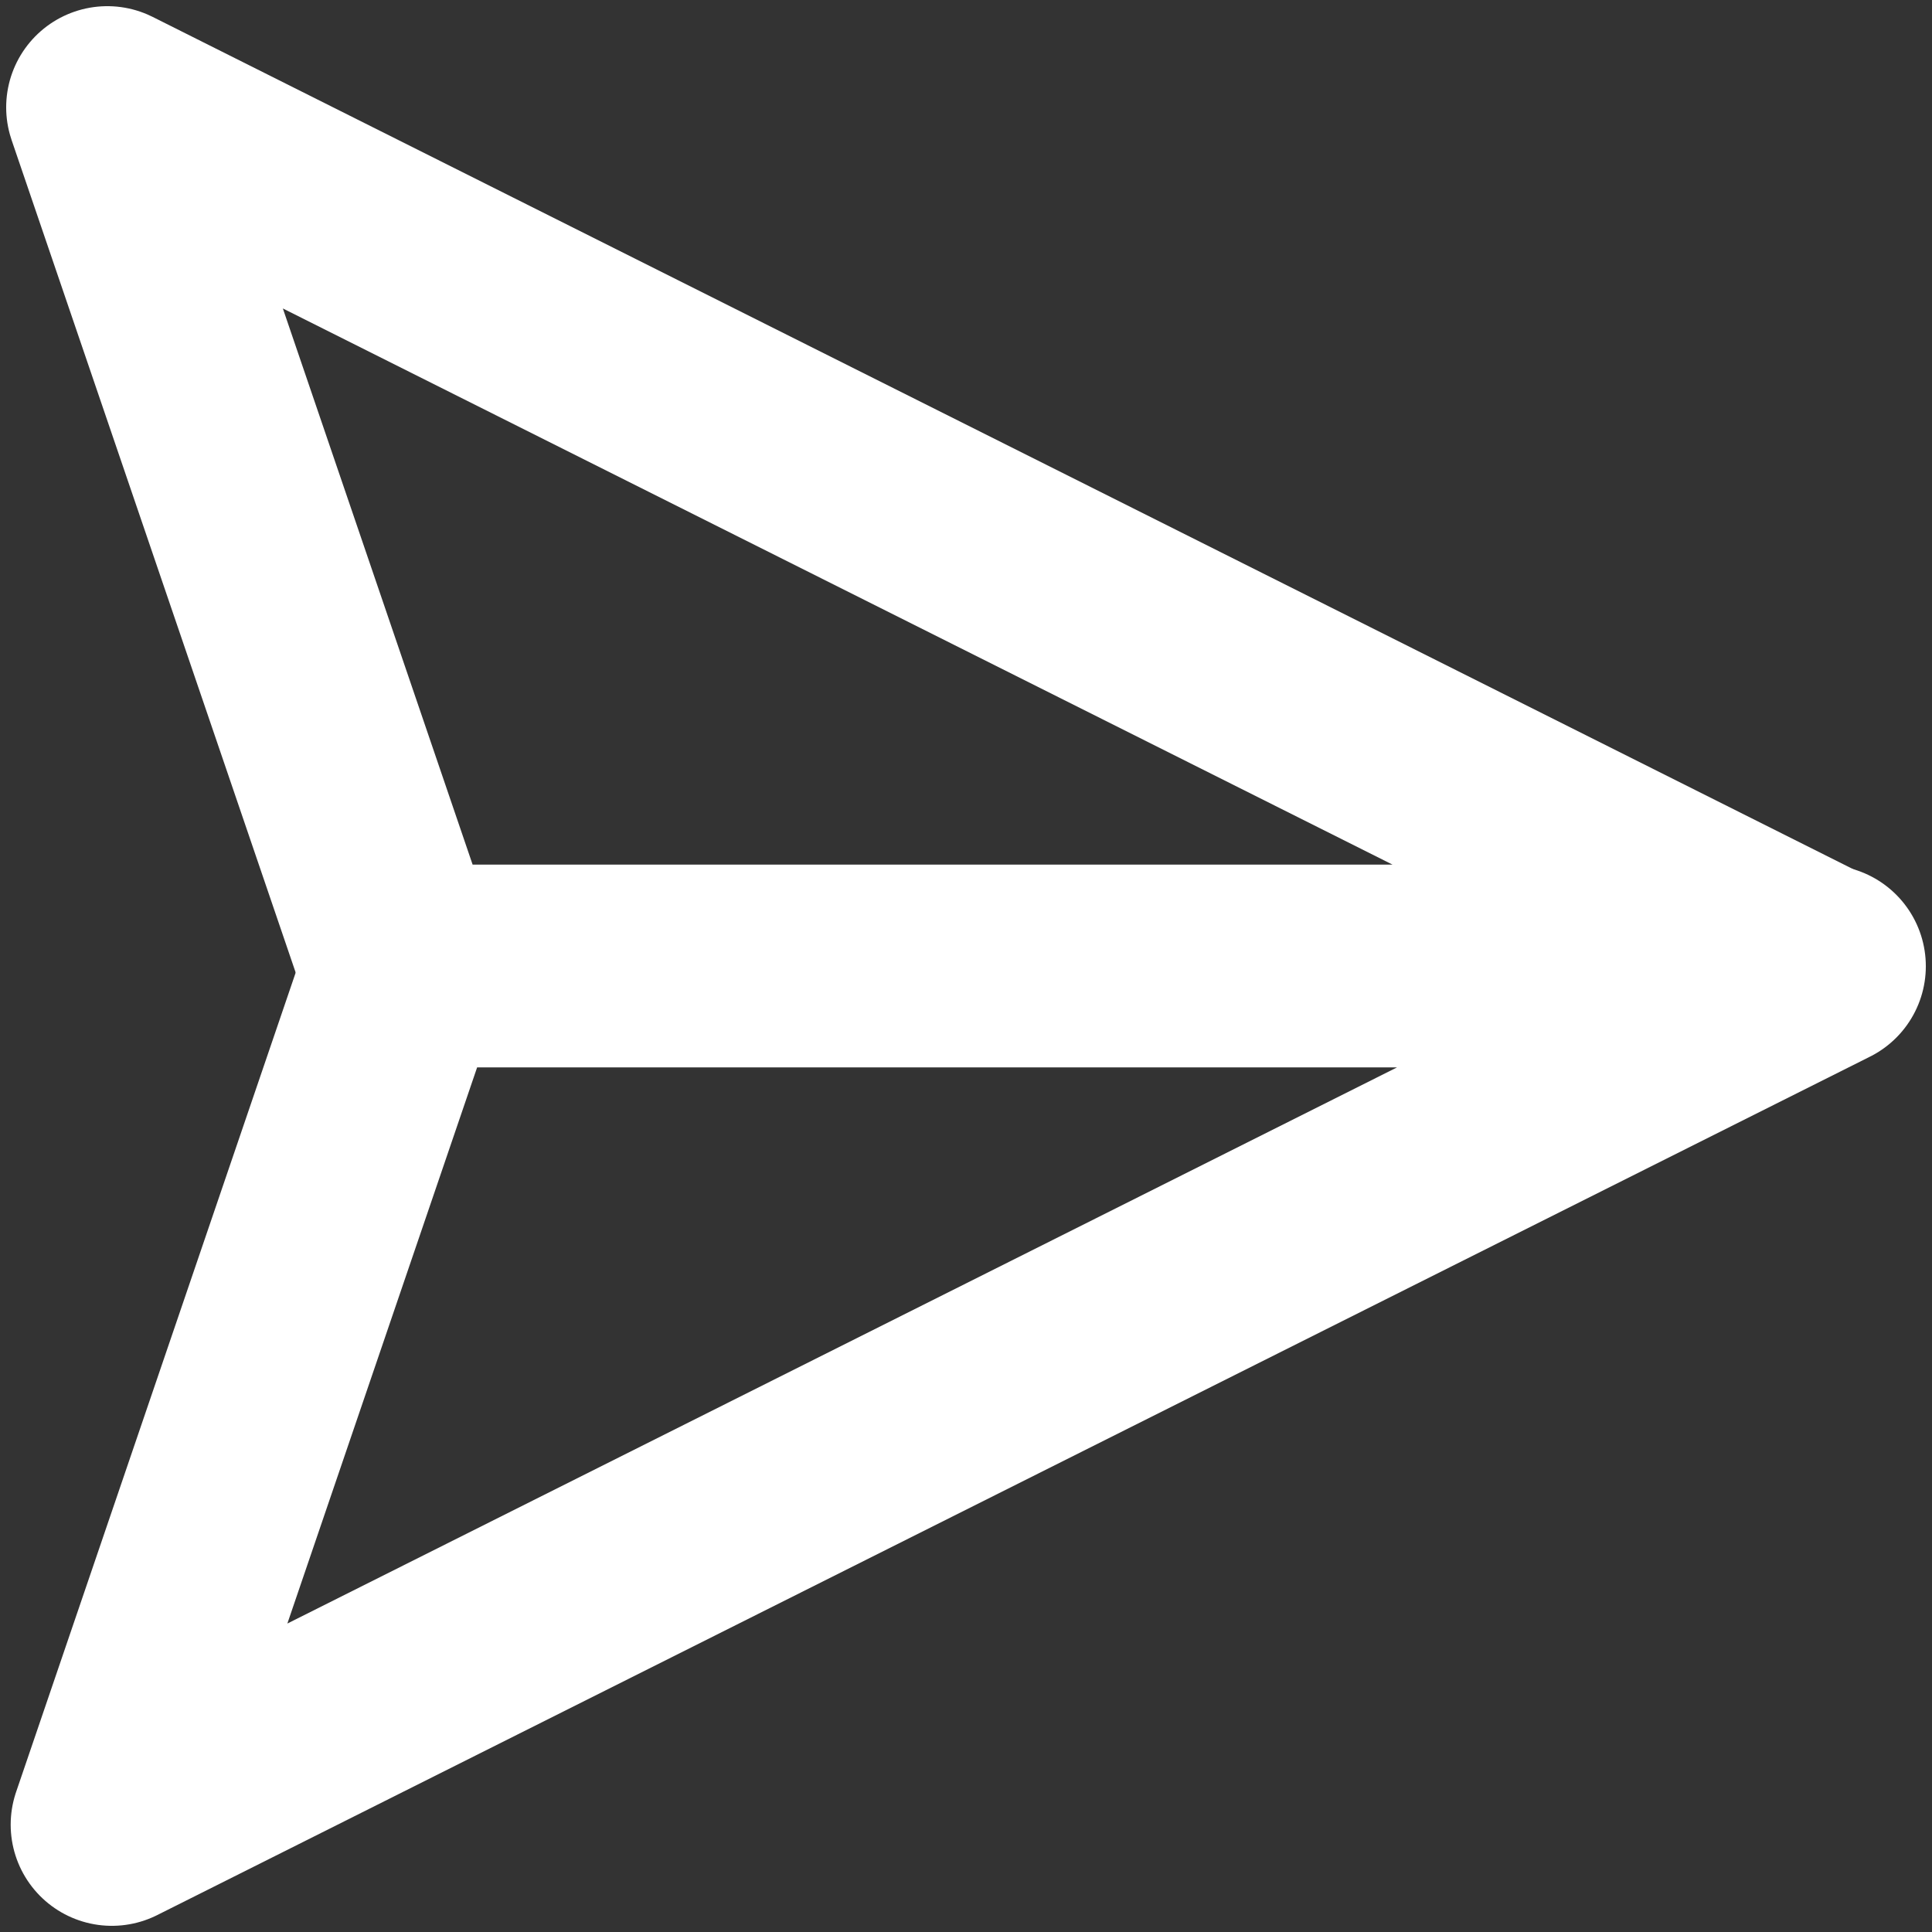
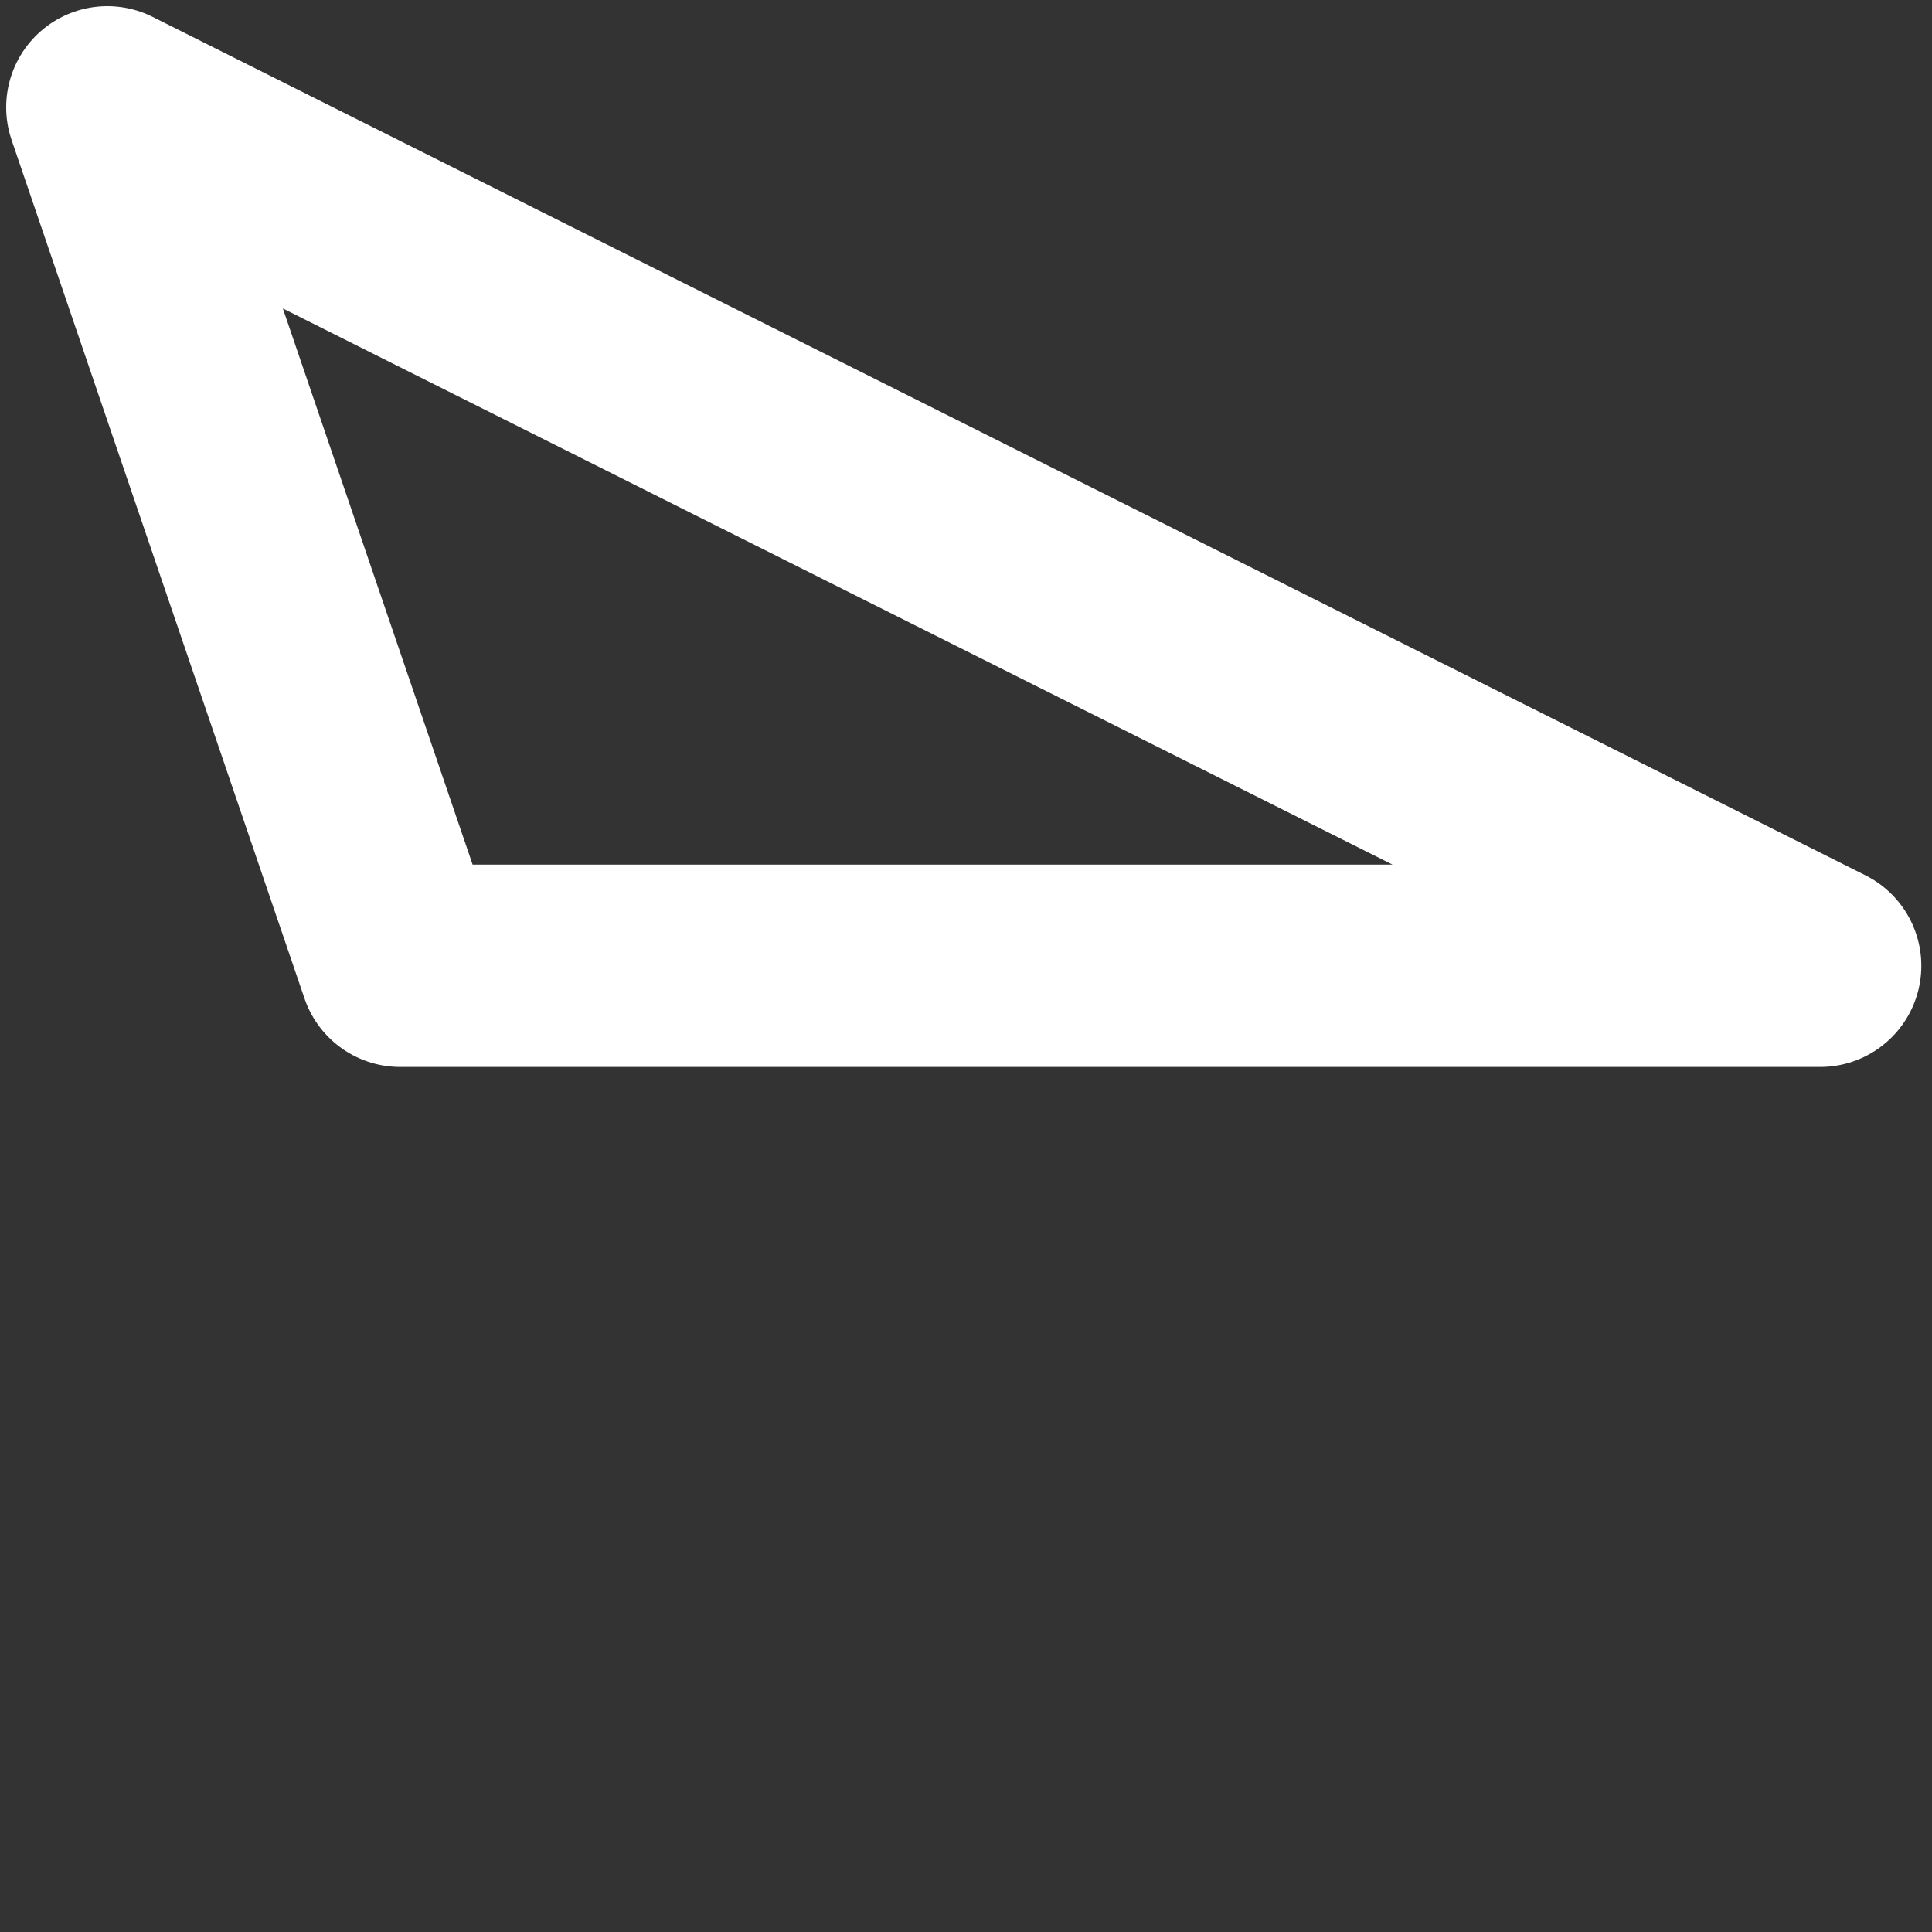
<svg xmlns="http://www.w3.org/2000/svg" width="18" height="18" viewBox="0 0 18 18" fill="none">
  <rect x="0" y="0" width="18" height="18" fill="#333333" stroke="none" />
  <path d="M1 1L16.958 8.998H3.729L1 1Z" stroke="white" stroke-width="1.885" stroke-linejoin="round" />
-   <path d="M1.042 17L17 9.002H3.771L1.042 17Z" stroke="white" stroke-width="1.885" stroke-linejoin="round" />
</svg>